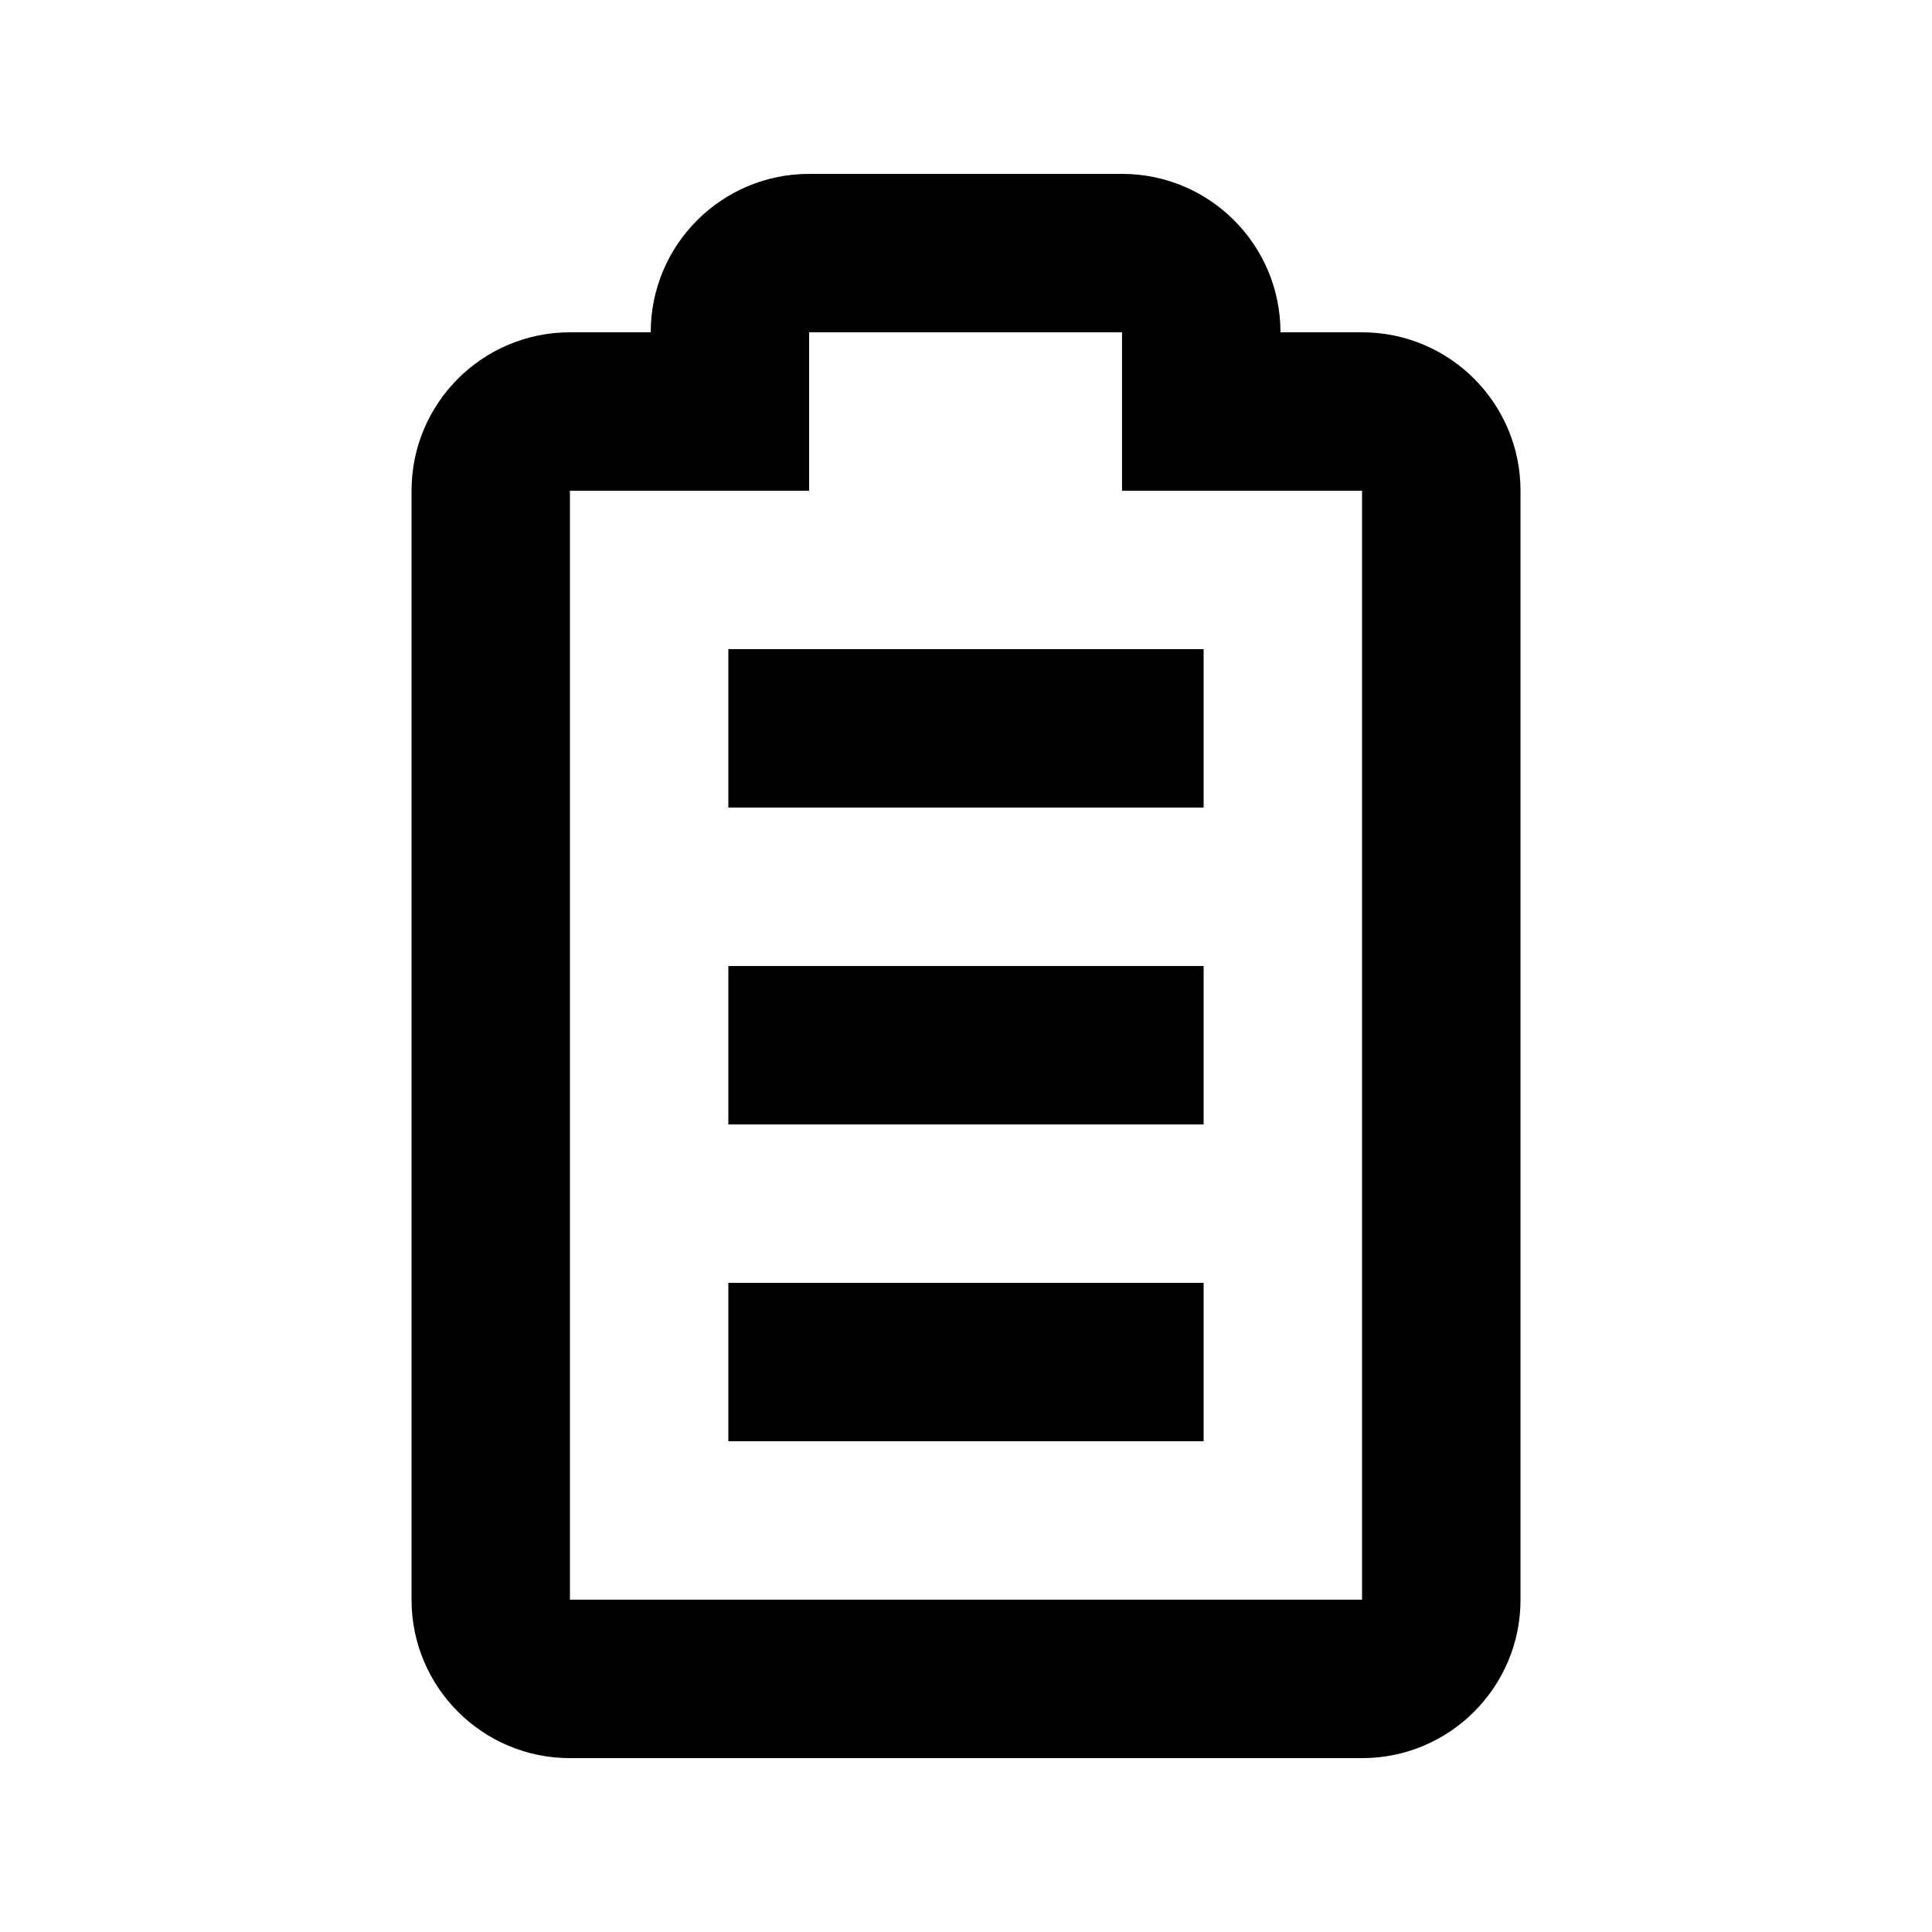
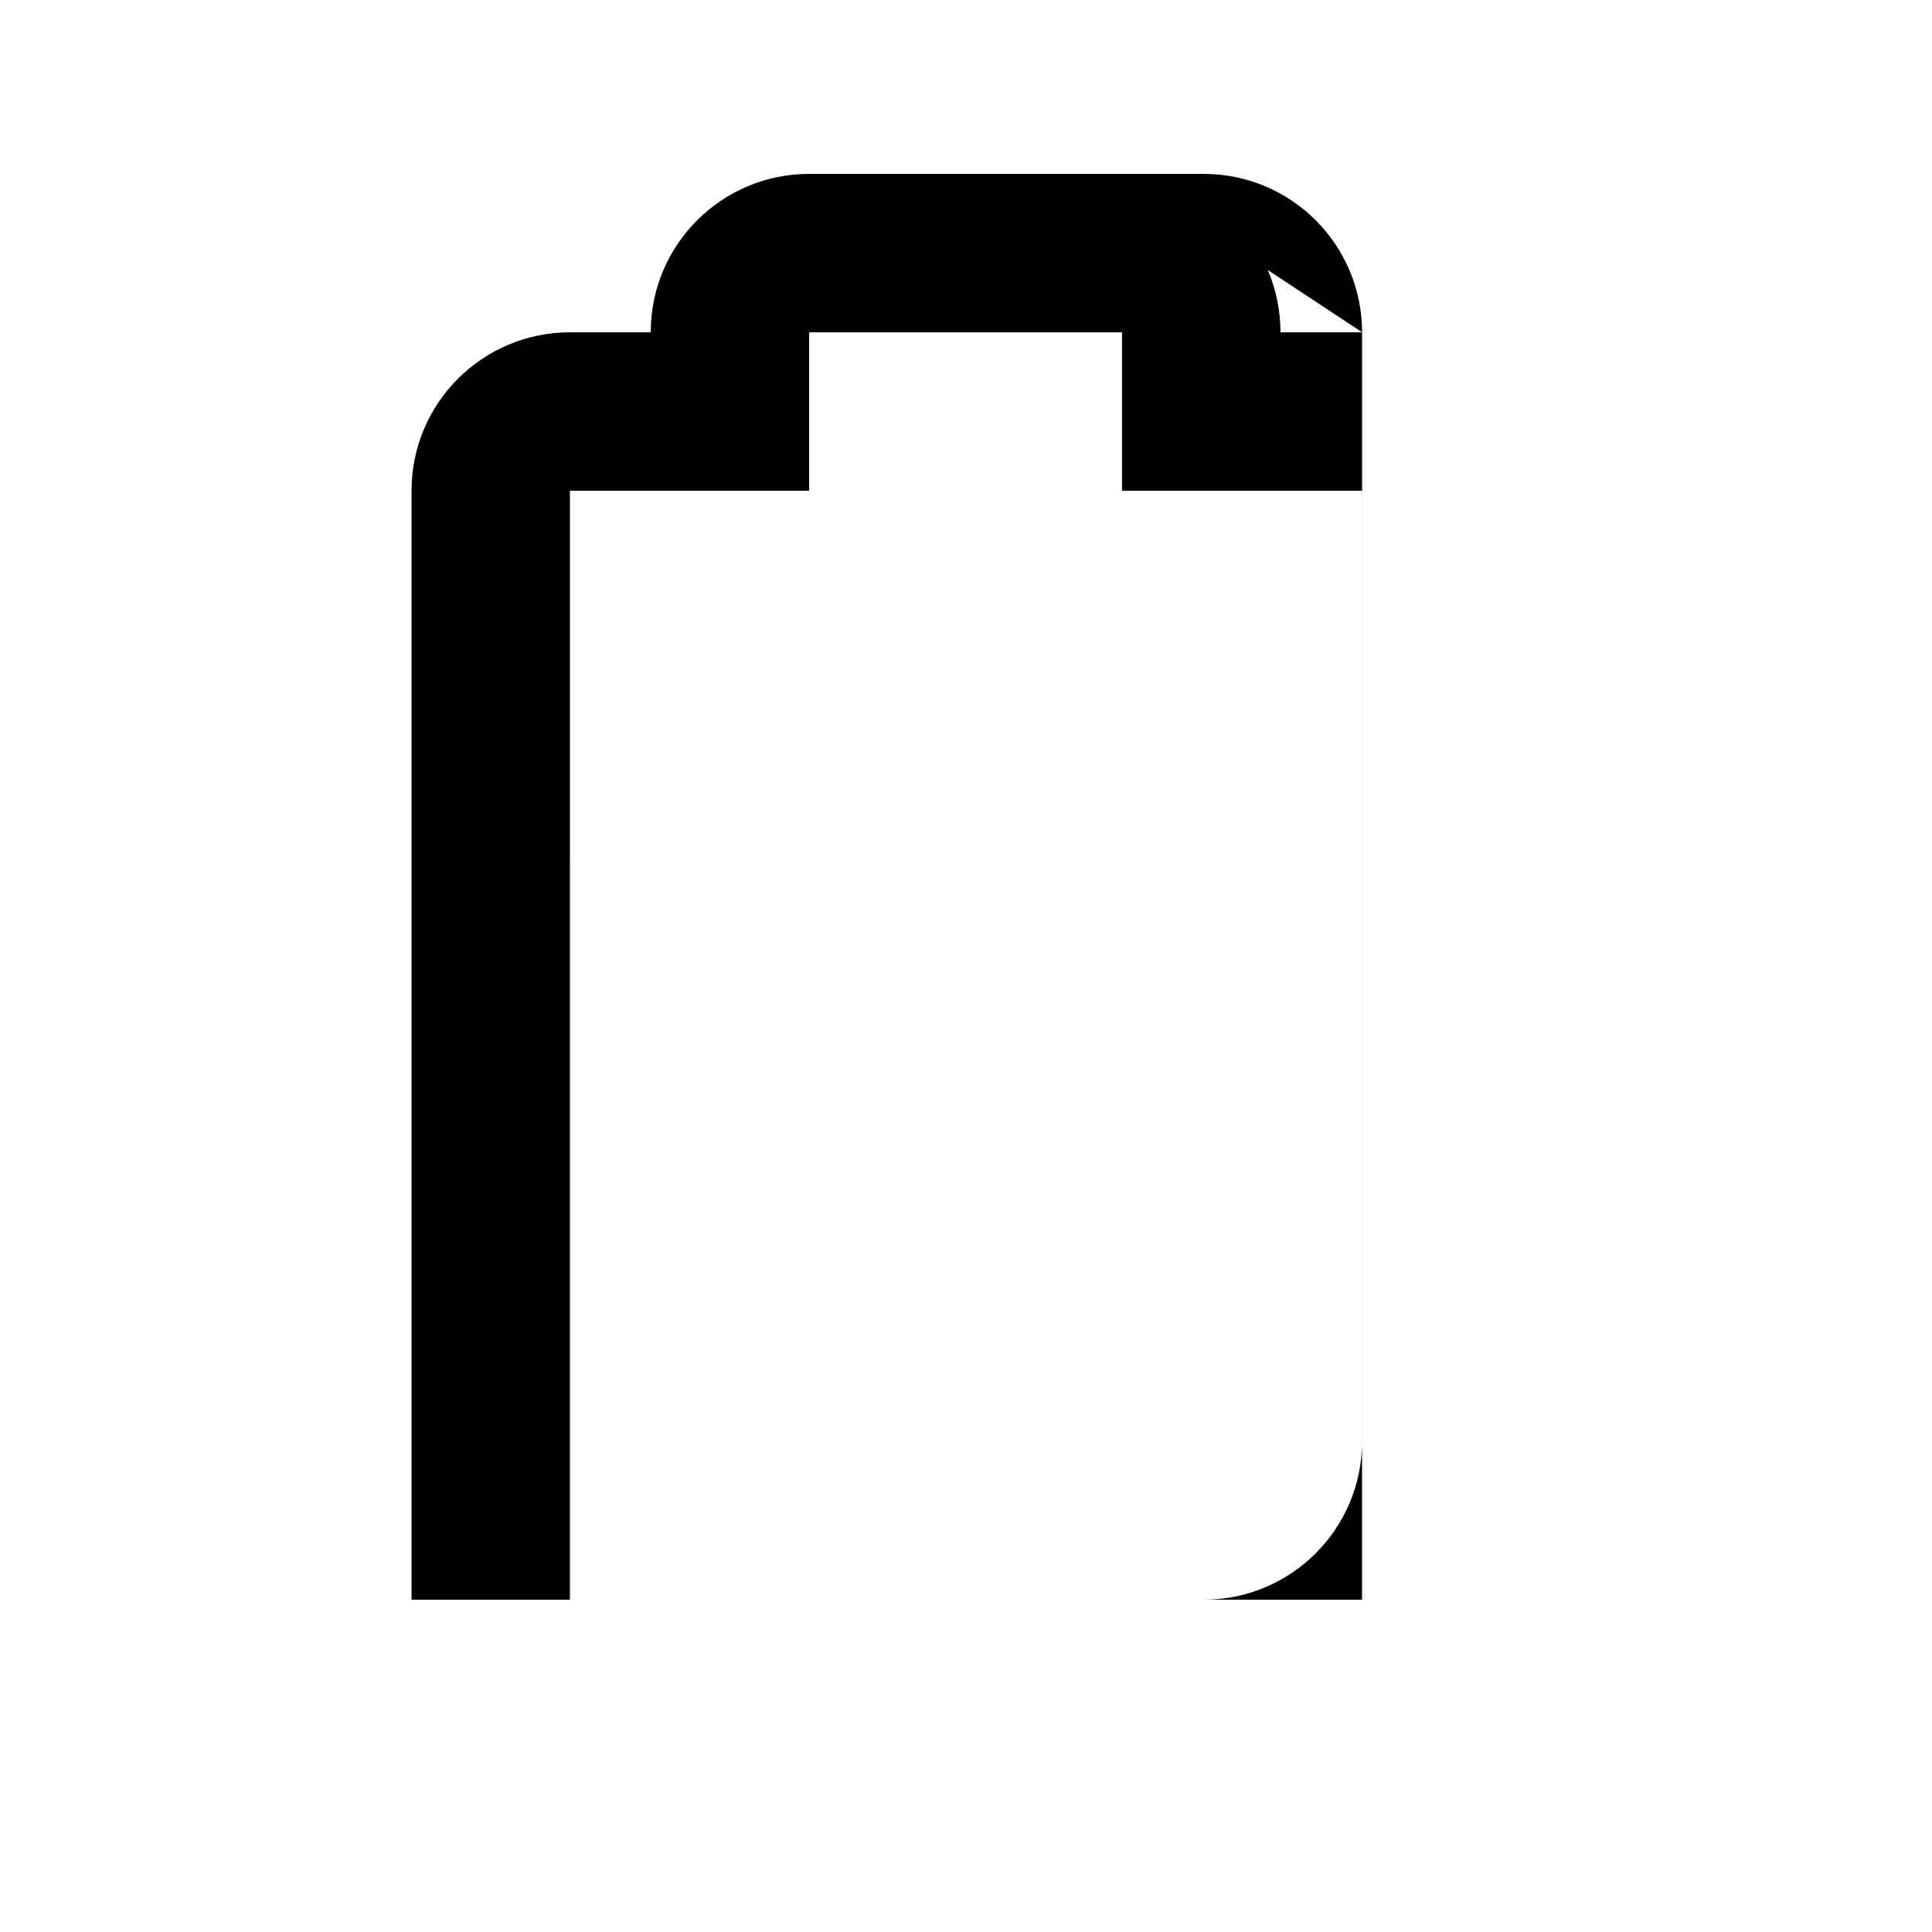
<svg xmlns="http://www.w3.org/2000/svg" fill="#000000" width="800px" height="800px" version="1.1" viewBox="144 144 512 512">
  <g>
-     <path d="m295.04 274.05h63.387v-41.984h82.922v41.984h63.609v293.89h-209.92zm209.95-41.984h-21.652c0-23.188-18.797-41.984-41.984-41.984h-82.922c-23.188 0-41.984 18.797-41.984 41.984h-21.402c-23.188 0-41.984 18.797-41.984 41.984v293.89c0 23.188 18.797 41.984 41.984 41.984h209.92c23.188 0 41.984-18.797 41.984-41.984v-293.89c0-23.18-18.781-41.973-41.957-41.984h-21.652z" />
-     <path d="m337.02 483.96h125.95v41.984h-125.95z" />
-     <path d="m337.02 400h125.95v41.984h-125.95z" />
-     <path d="m337.02 316.03h125.95v41.984h-125.95z" />
+     <path d="m295.04 274.05h63.387v-41.984h82.922v41.984h63.609v293.89h-209.92zm209.95-41.984h-21.652c0-23.188-18.797-41.984-41.984-41.984h-82.922c-23.188 0-41.984 18.797-41.984 41.984h-21.402c-23.188 0-41.984 18.797-41.984 41.984v293.89h209.92c23.188 0 41.984-18.797 41.984-41.984v-293.89c0-23.18-18.781-41.973-41.957-41.984h-21.652z" />
  </g>
</svg>